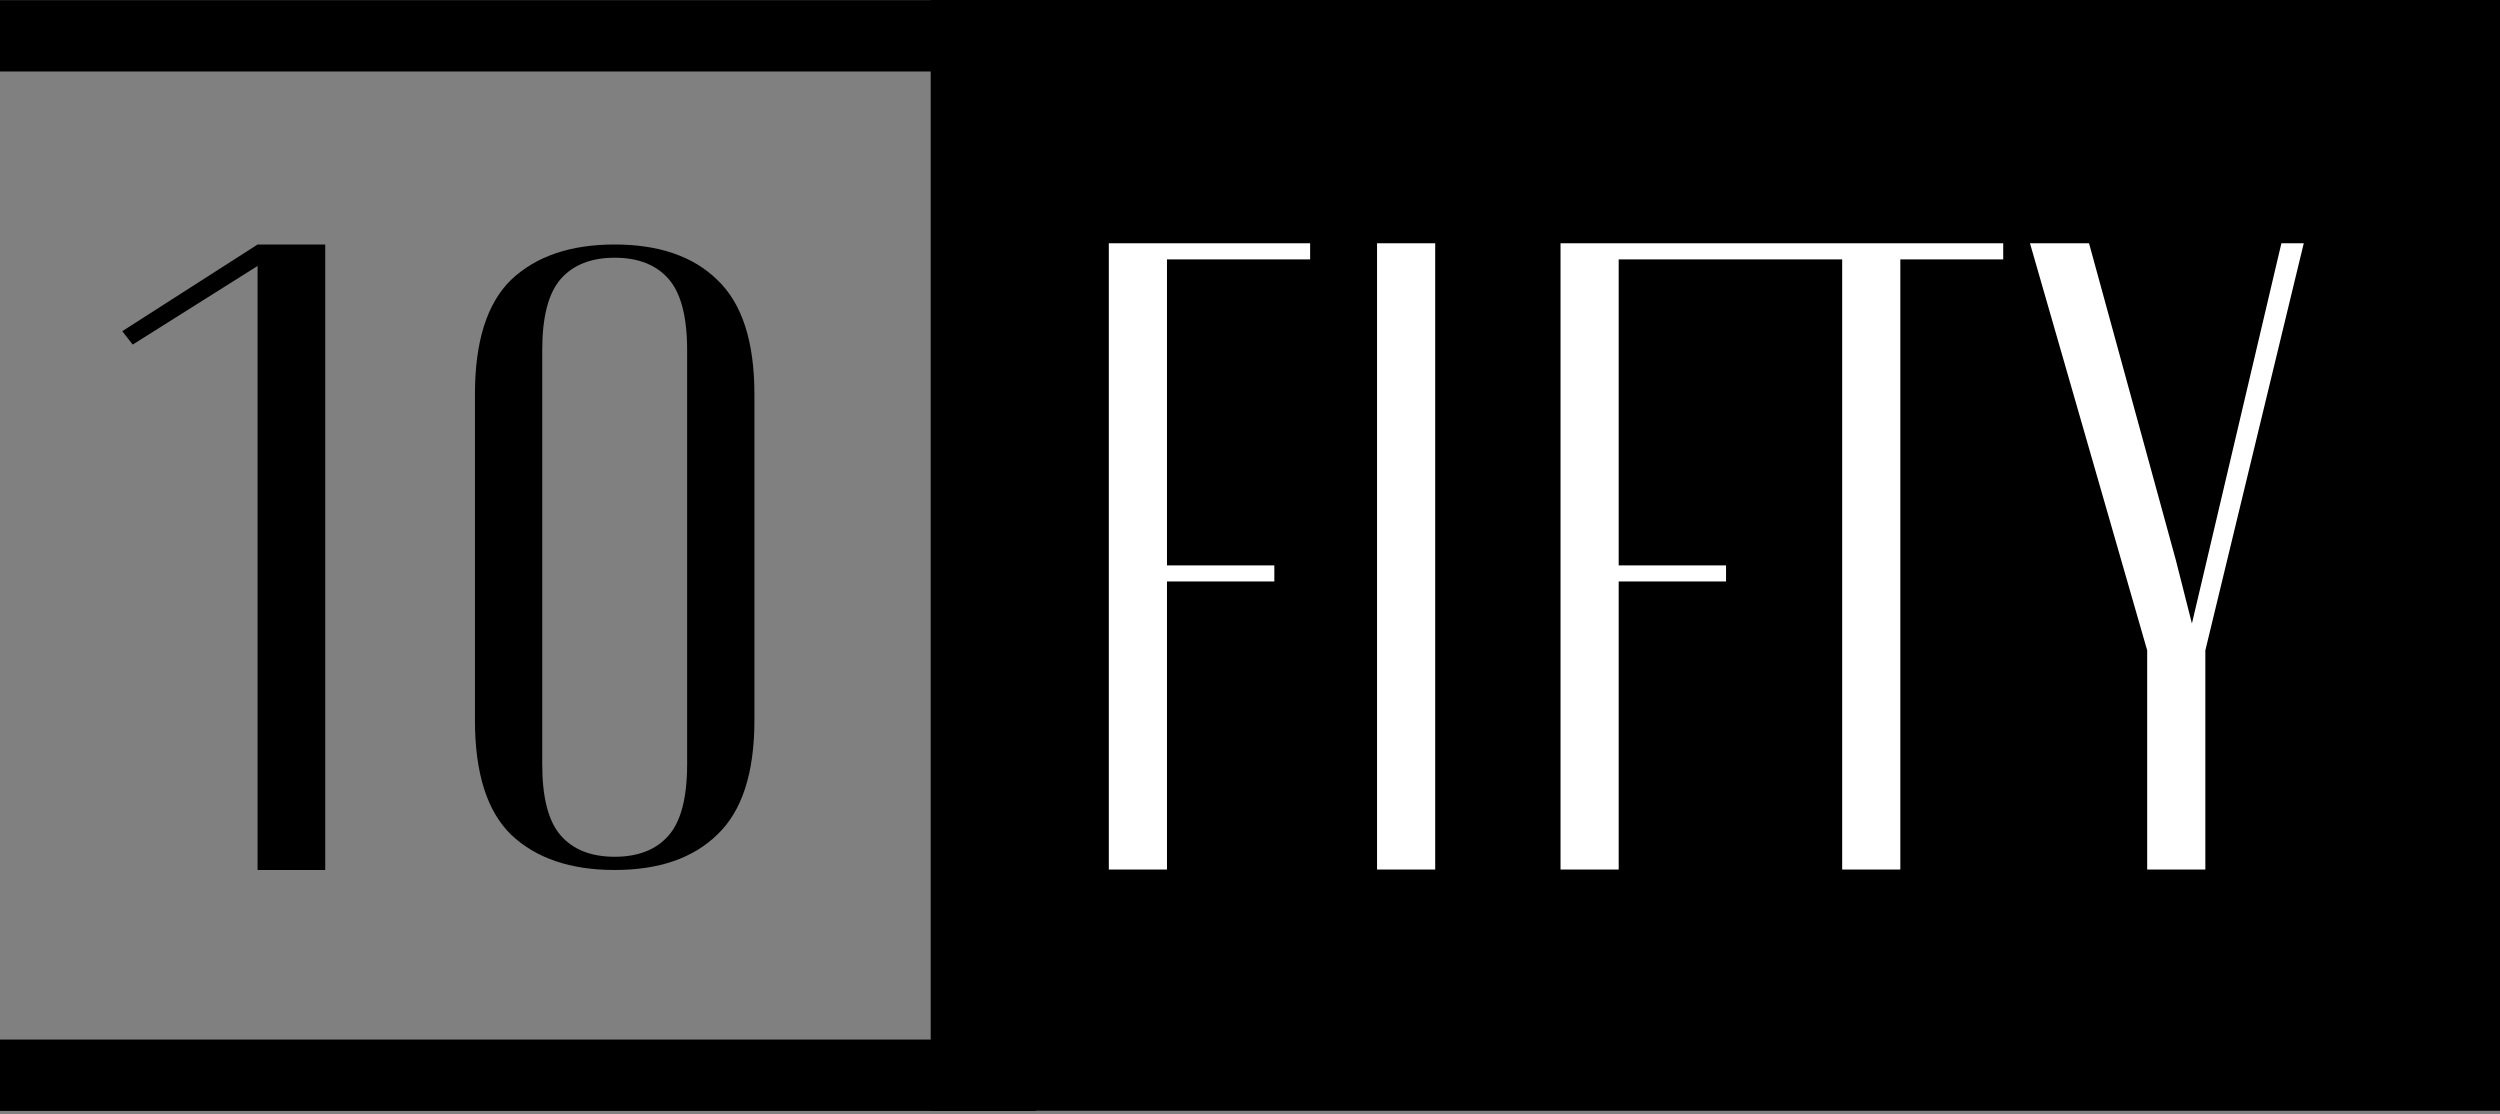
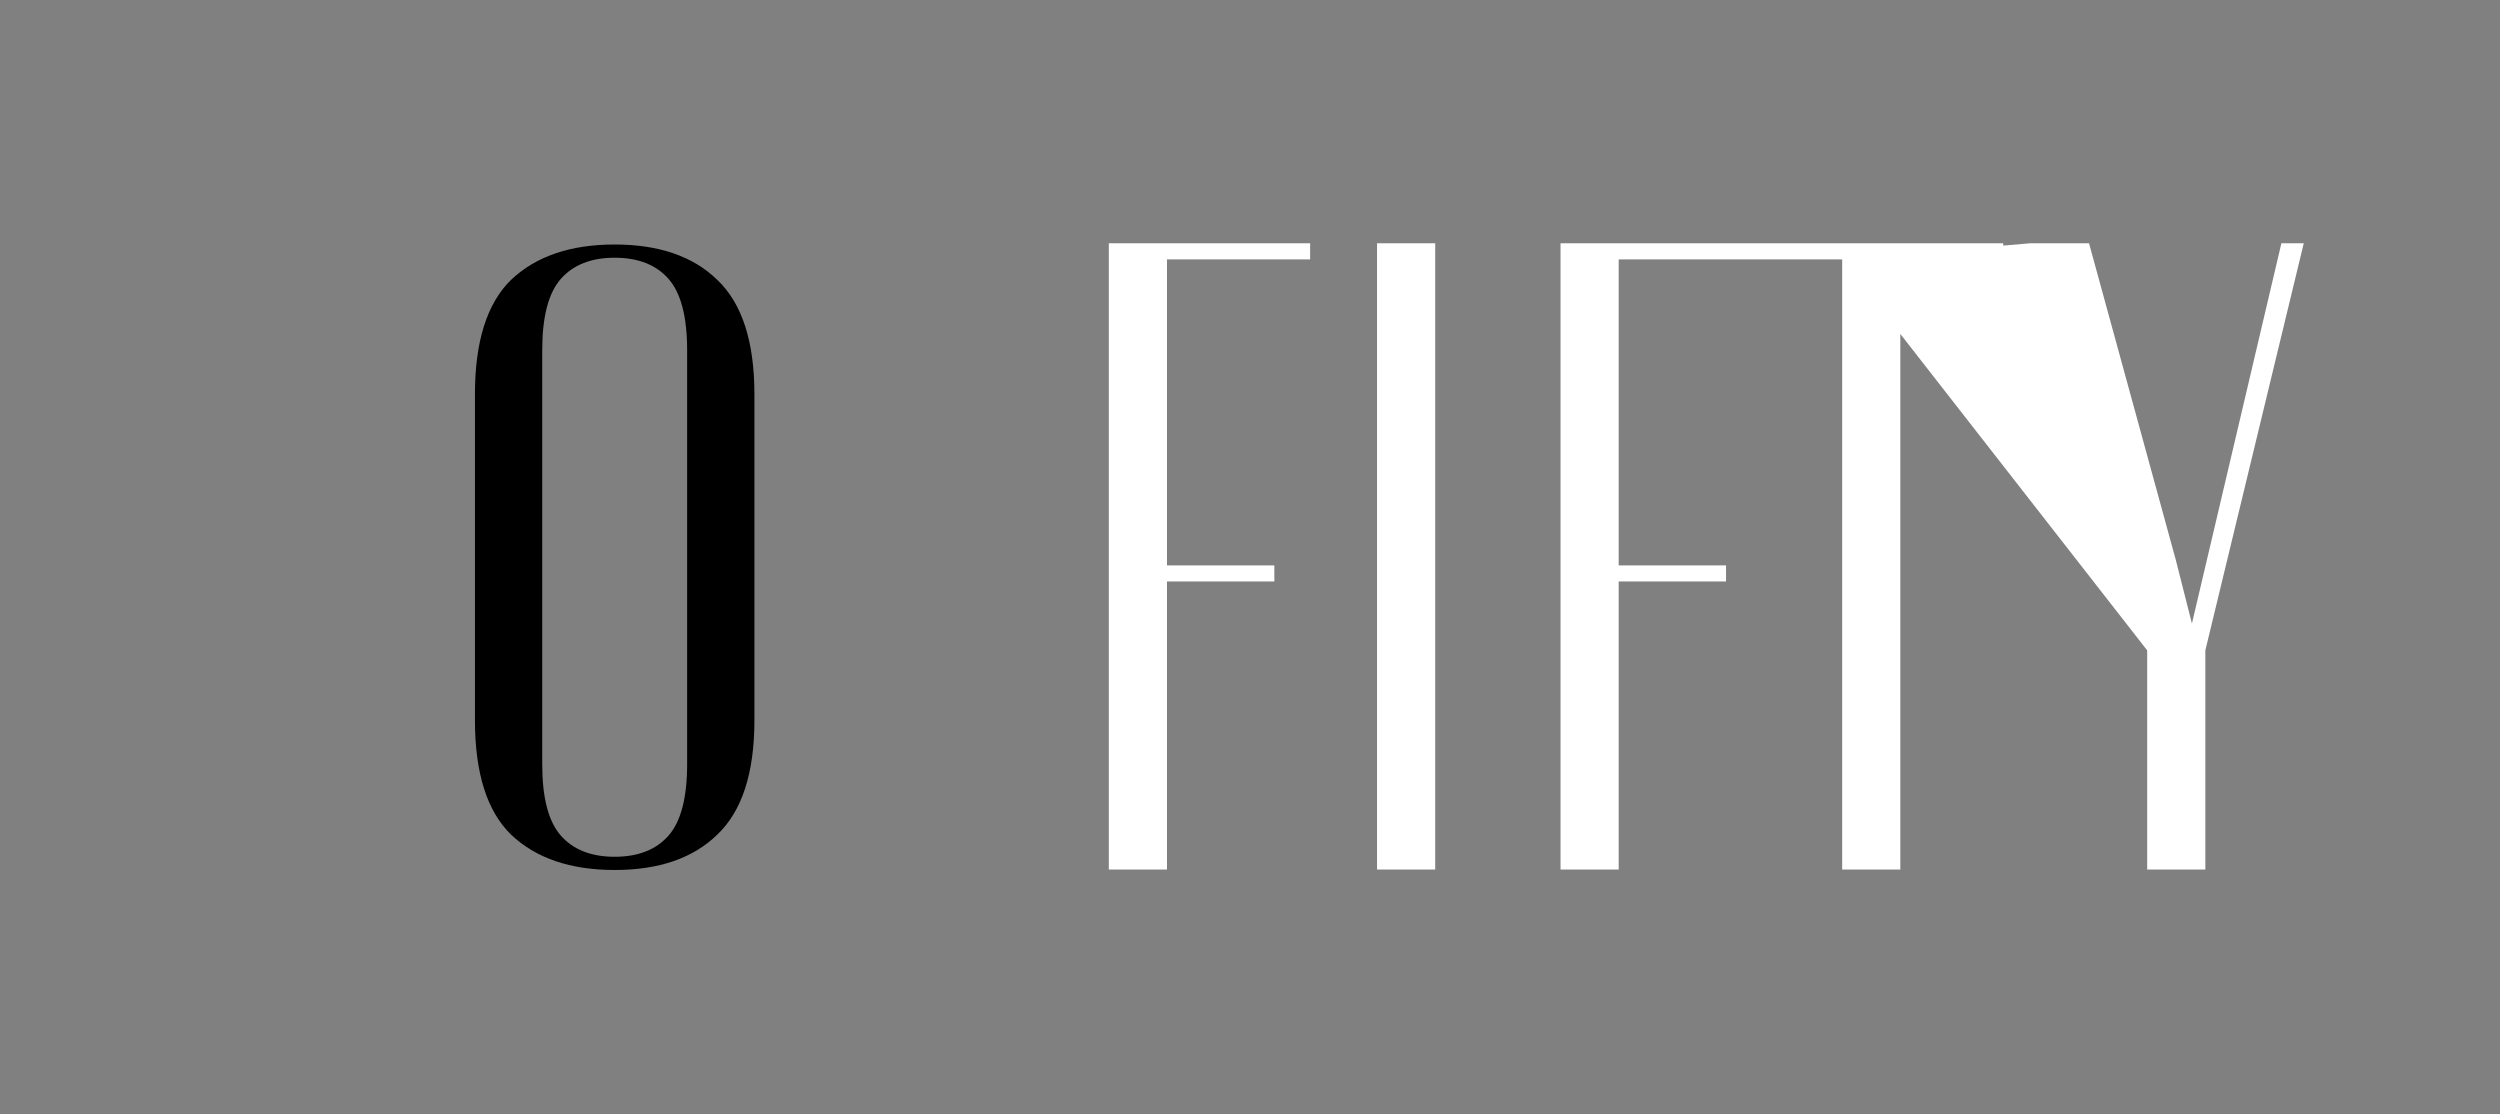
<svg xmlns="http://www.w3.org/2000/svg" width="736" height="328" viewBox="0 0 736 328" fill="none">
  <rect x="0" y="0" width="736" height="328" fill="#808080" stroke="none" />
-   <rect width="462" height="327" transform="matrix(-1 0 0 1 736 0)" fill="black" />
-   <path d="M326.437 71.626H385.701V76.367H343.558V166.447H375.165V171.188H343.558V256H326.437V71.626ZM405.403 71.626H422.524V256H405.403V71.626ZM459.419 71.626H518.683V76.367H476.54V166.447H508.147V171.188H476.54V256H459.419V71.626ZM542.336 76.367H512.046V71.626H589.747V76.367H559.457V256H542.336V76.367ZM632.132 191.469L597.628 71.626H615.012L640.561 164.866L645.302 183.567L671.641 71.626H678.226L649.253 191.469V256H632.132V191.469Z" fill="white" />
-   <path d="M75.832 78.296L39.064 101.445L36 97.499L75.832 71.982H95.748V256.123H75.832V78.296Z" fill="black" />
+   <path d="M326.437 71.626H385.701V76.367H343.558V166.447H375.165V171.188H343.558V256H326.437V71.626ZM405.403 71.626H422.524V256H405.403V71.626ZM459.419 71.626H518.683V76.367H476.54V166.447H508.147V171.188H476.54V256H459.419V71.626ZM542.336 76.367H512.046V71.626H589.747V76.367H559.457V256H542.336V76.367ZL597.628 71.626H615.012L640.561 164.866L645.302 183.567L671.641 71.626H678.226L649.253 191.469V256H632.132V191.469Z" fill="white" />
  <path d="M180.962 256.123C167.96 256.123 157.802 252.665 150.489 245.749C143.379 238.833 139.824 227.594 139.824 212.033V116.072C139.824 100.511 143.379 89.273 150.489 82.357C157.802 75.441 167.96 71.982 180.962 71.982C193.963 71.982 204.019 75.441 211.129 82.357C218.443 89.273 222.099 100.511 222.099 116.072V212.033C222.099 227.594 218.443 238.833 211.129 245.749C204.019 252.665 193.963 256.123 180.962 256.123ZM180.962 252.233C187.869 252.233 193.151 250.158 196.807 246.008C200.464 241.859 202.292 234.856 202.292 225.001V103.105C202.292 93.249 200.464 86.247 196.807 82.097C193.151 77.948 187.869 75.873 180.962 75.873C174.054 75.873 168.773 77.948 165.116 82.097C161.459 86.247 159.631 93.249 159.631 103.105V225.001C159.631 234.856 161.459 241.859 165.116 246.008C168.773 250.158 174.054 252.233 180.962 252.233Z" fill="black" />
-   <rect y="21.047" width="21" height="290" transform="rotate(-90 0 21.047)" fill="black" />
-   <rect y="327.047" width="21" height="305" transform="rotate(-90 0 327.047)" fill="black" />
</svg>